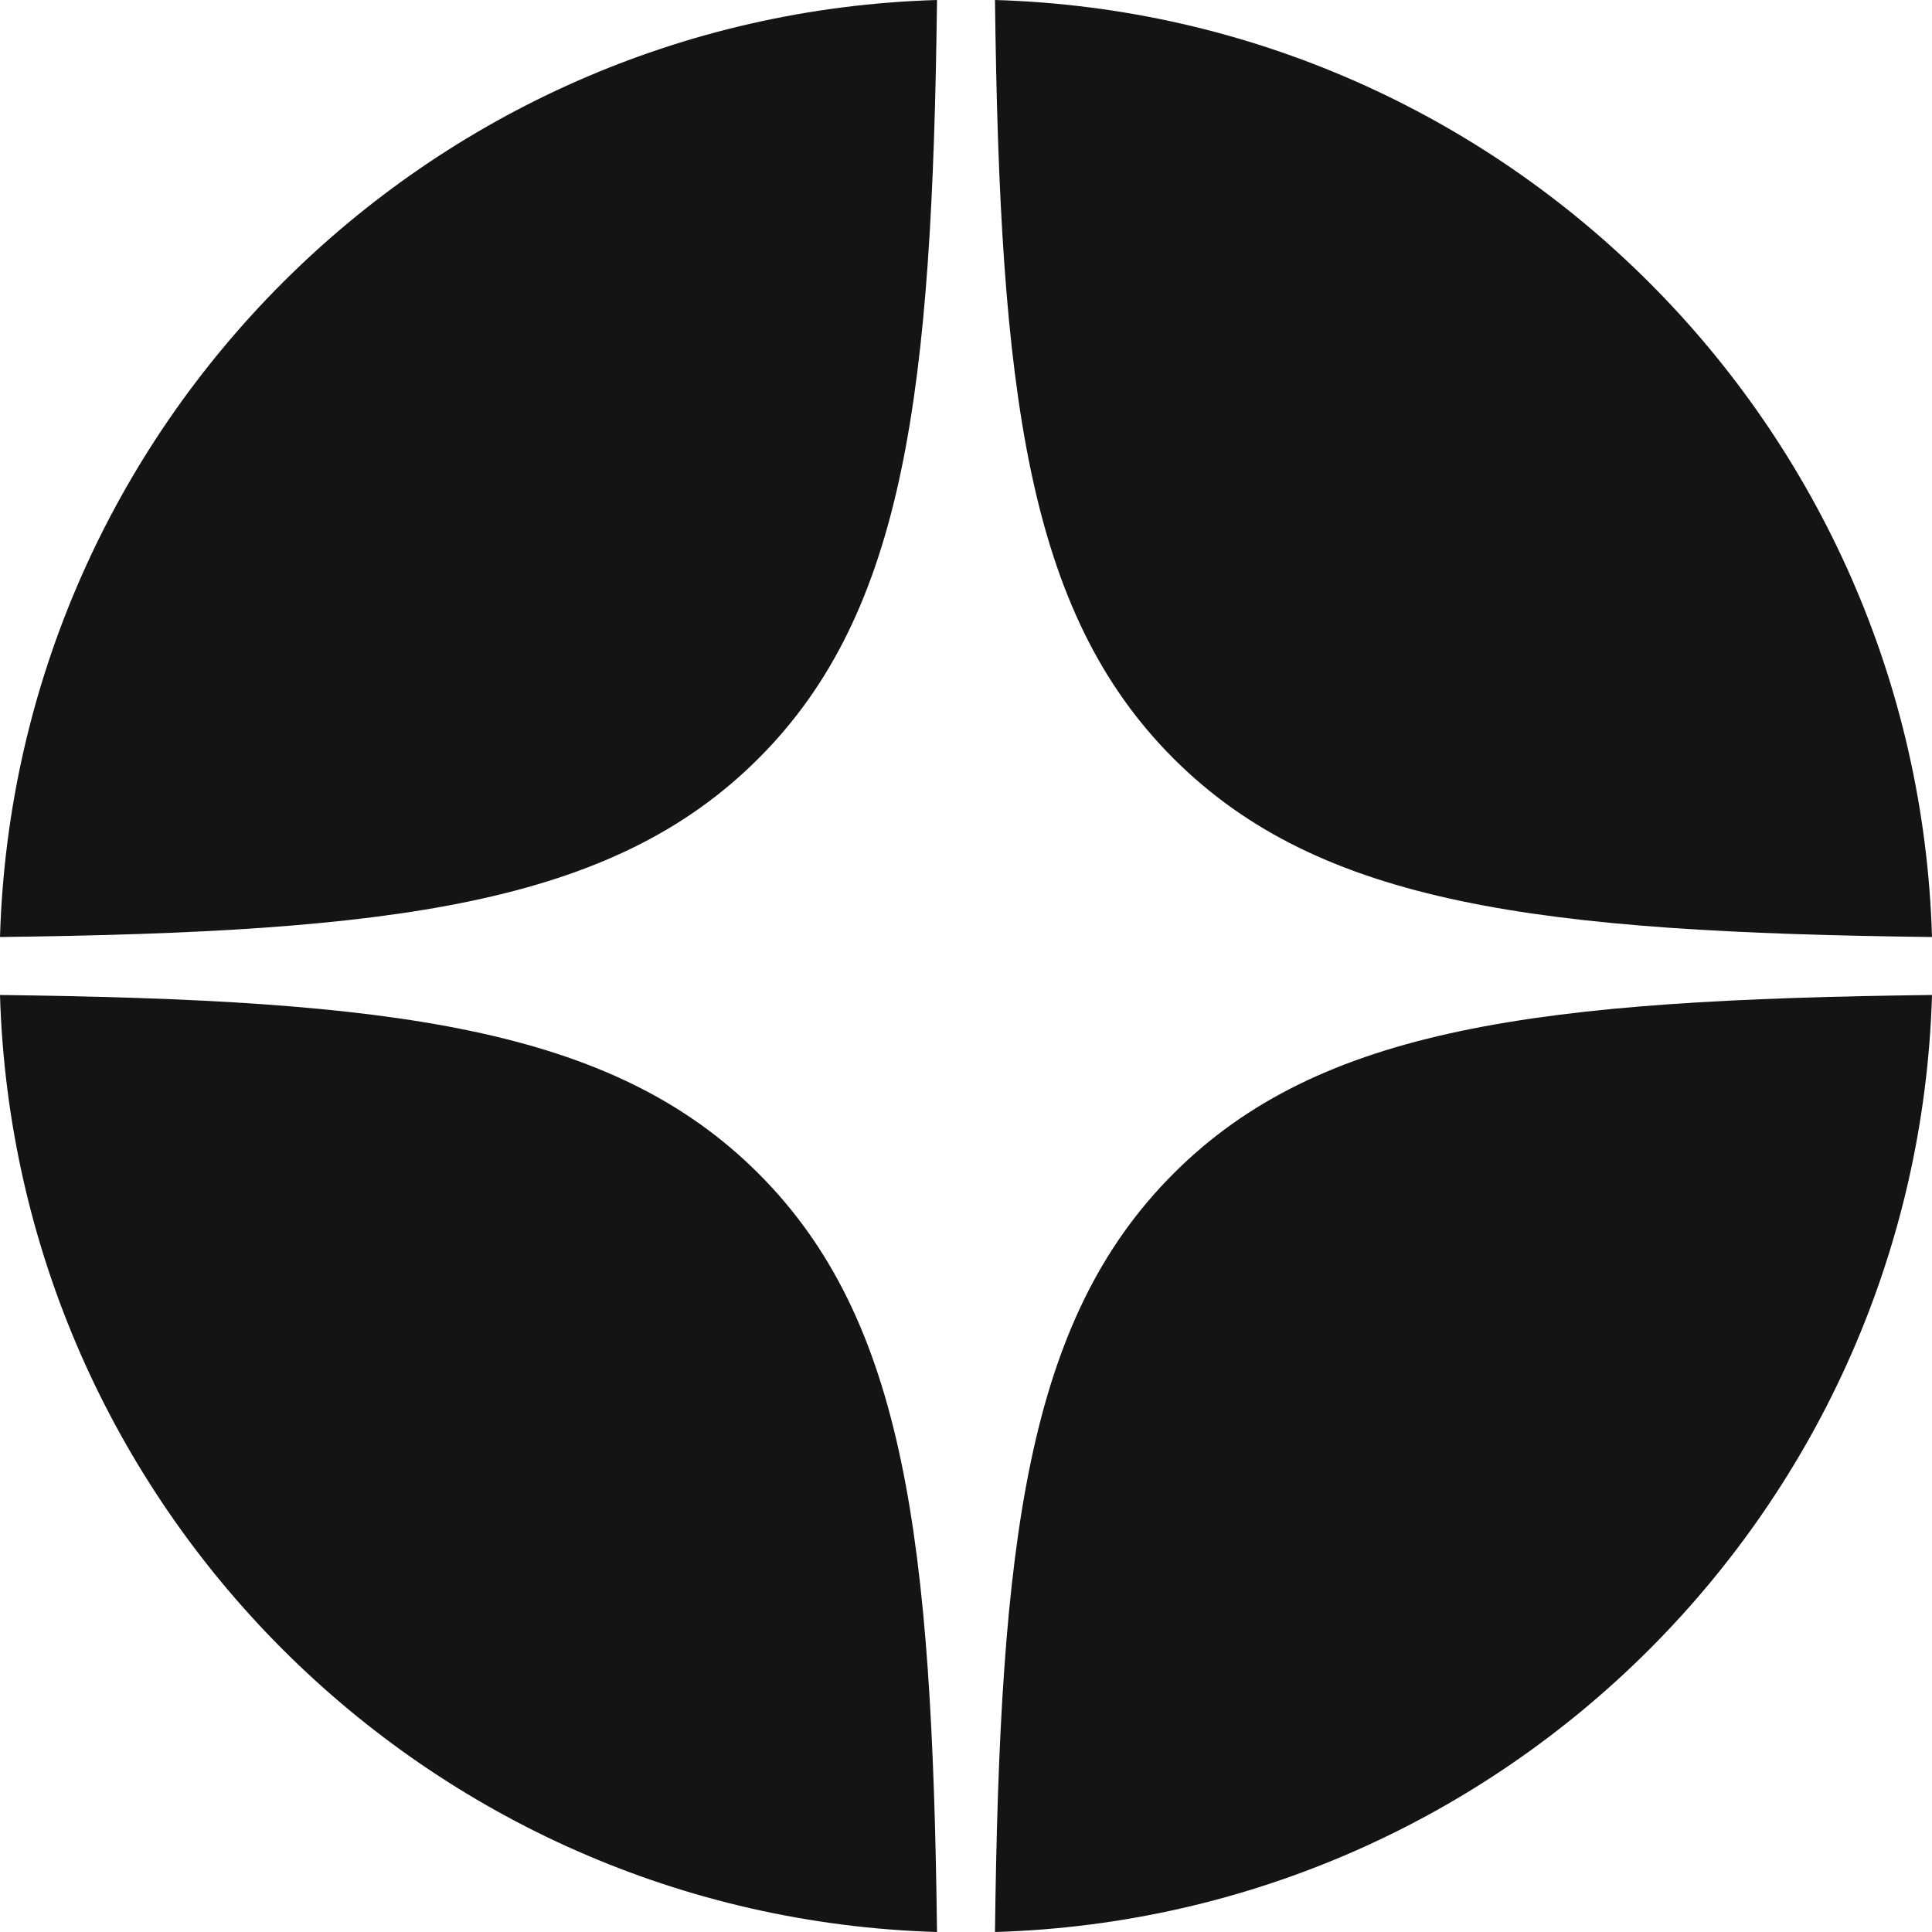
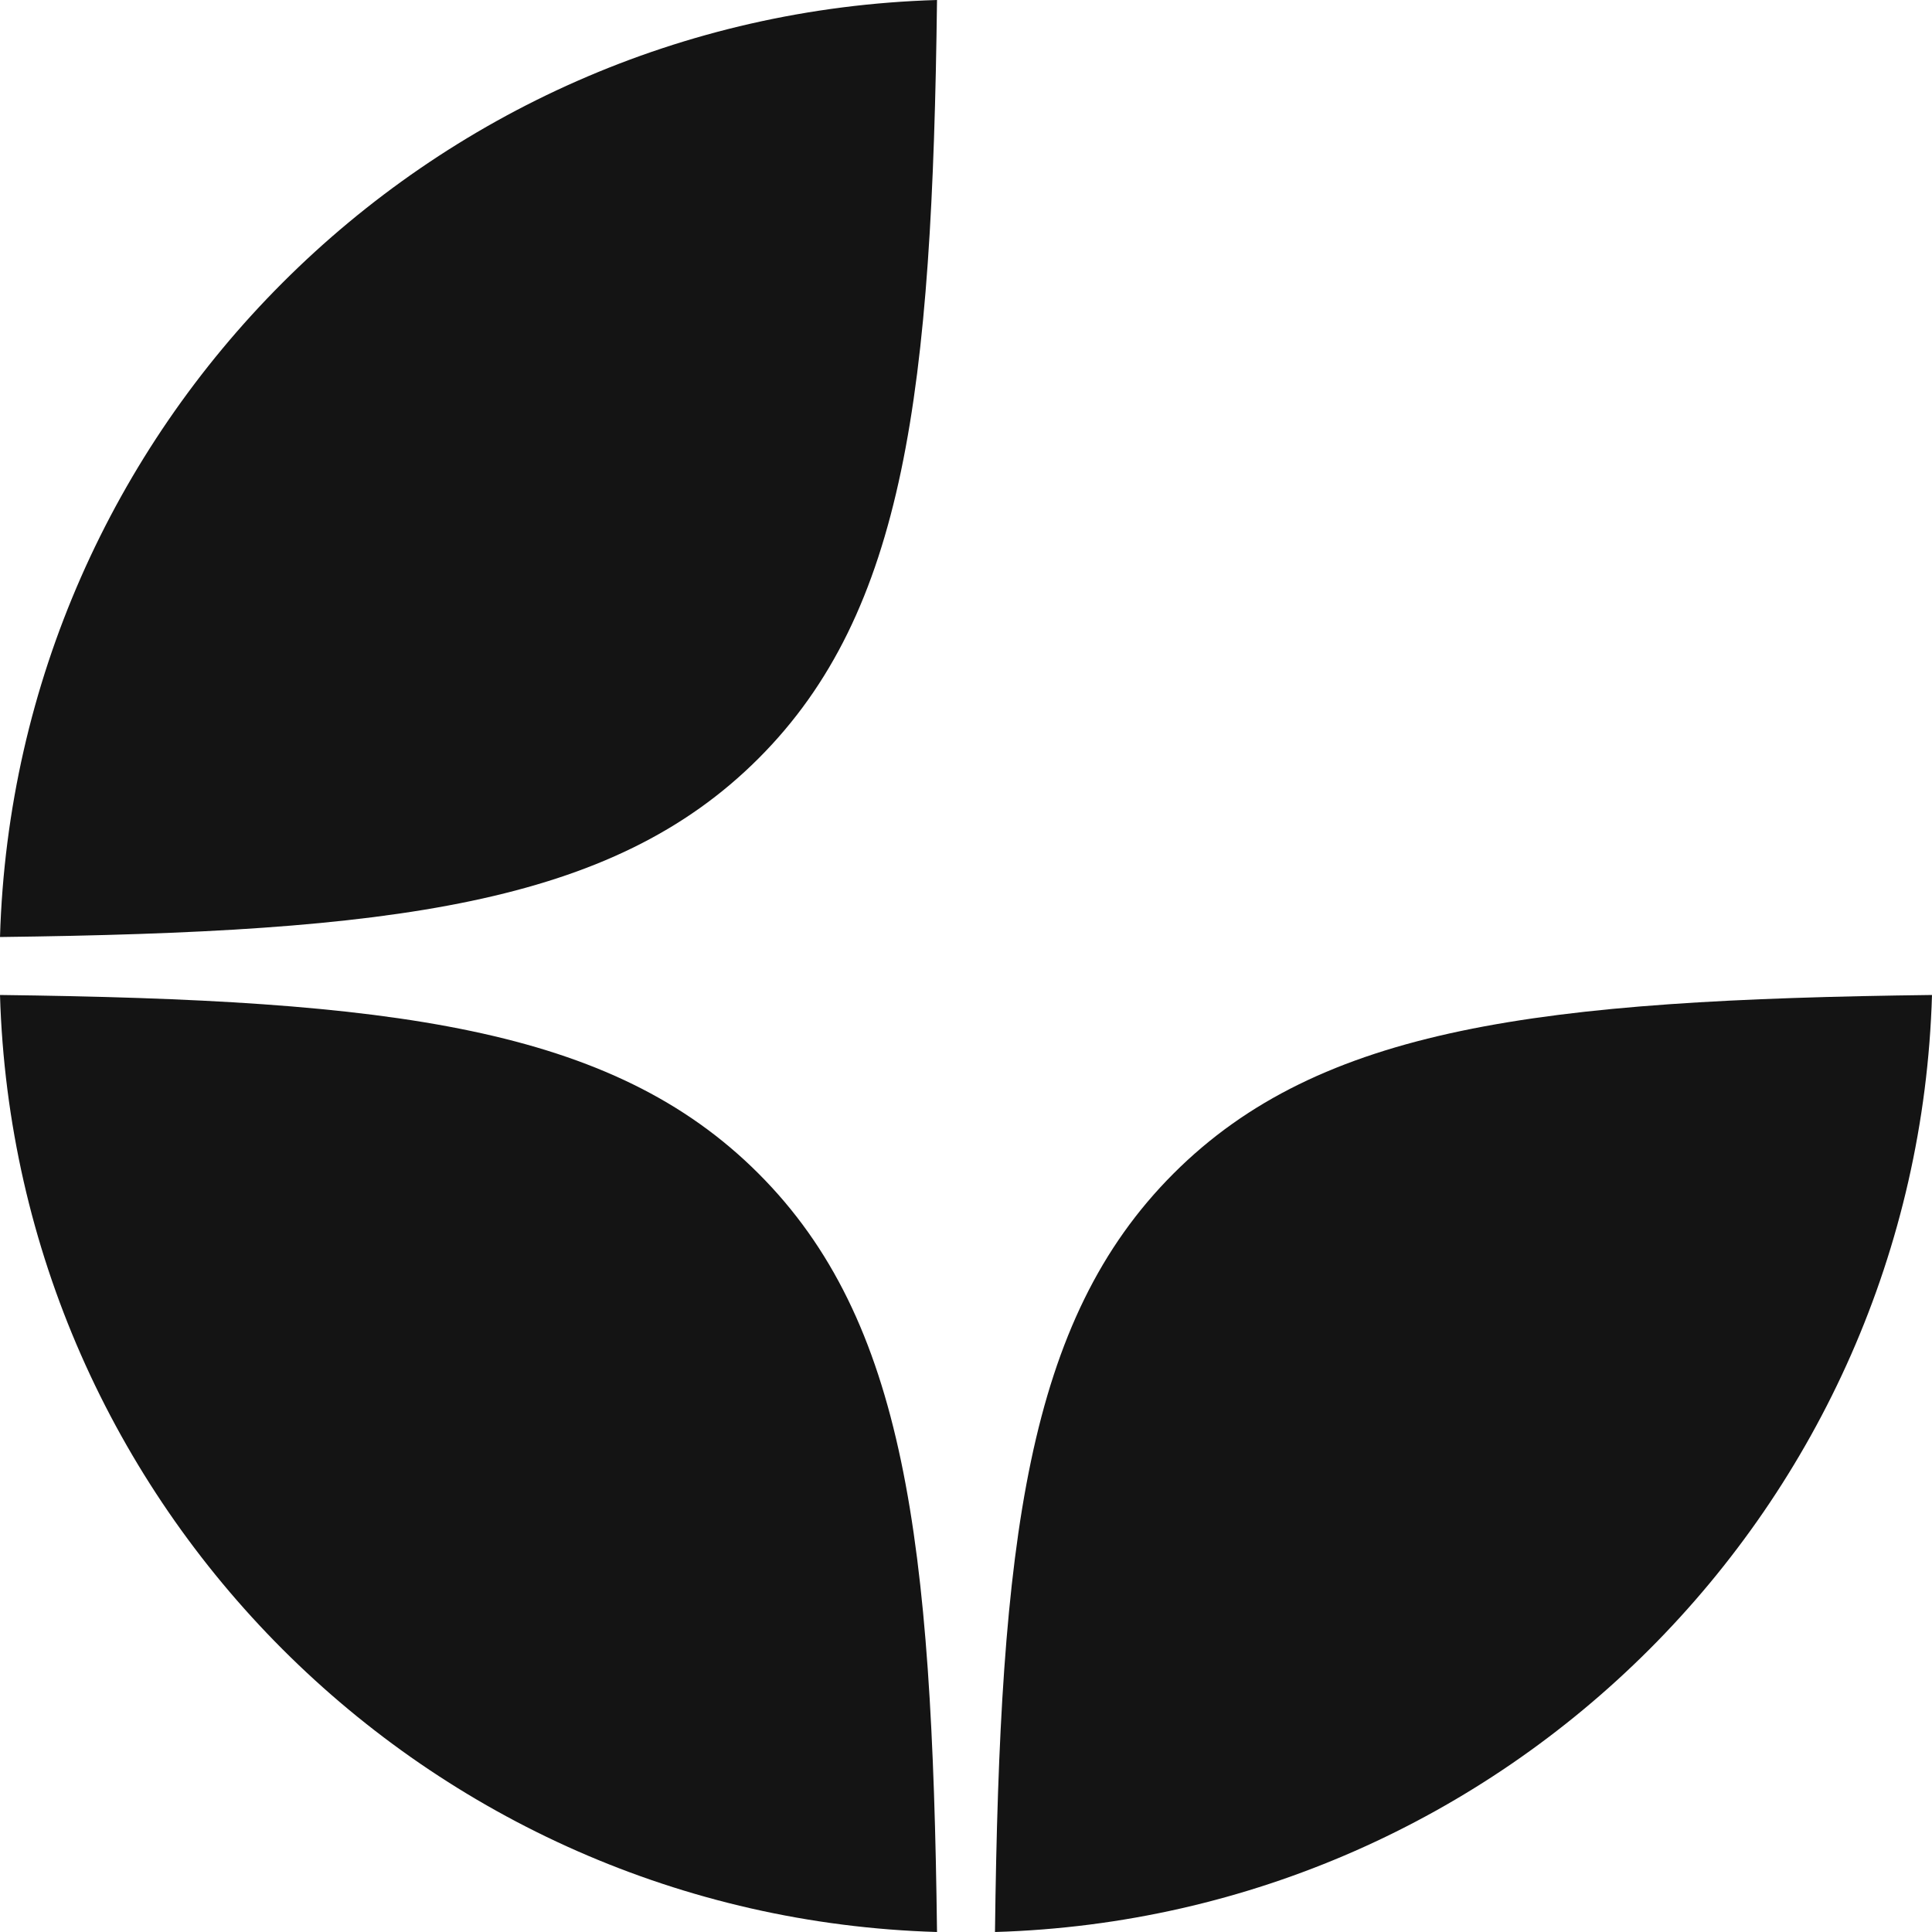
<svg xmlns="http://www.w3.org/2000/svg" viewBox="0 0 800 800">
  <defs>
    <style>.eae752f5-852b-48e6-bbf5-0c57d97c7a78{fill:#141414;}</style>
  </defs>
  <g id="f4ac1882-81f8-432c-99d3-49a5f56239de" data-name="b">
    <path class="eae752f5-852b-48e6-bbf5-0c57d97c7a78" d="M388,0c-2,162.12-13.1,253.25-73.93,314.07S162.12,386,0,388C6.23,176.53,176.52,6.24,388,0Z" />
-     <path class="eae752f5-852b-48e6-bbf5-0c57d97c7a78" d="M800,388c-162.13-2-253.25-13.1-314.08-73.93S414,162.13,412,0C623.46,6.24,793.77,176.52,800,388Z" />
    <path class="eae752f5-852b-48e6-bbf5-0c57d97c7a78" d="M800,412c-6.23,211.48-176.54,381.77-388,388,2-162.12,13.12-253.23,73.94-314.07S637.87,414,800,412Z" />
    <path class="eae752f5-852b-48e6-bbf5-0c57d97c7a78" d="M388,800C176.51,793.76,6.23,623.47,0,412c162.12,2,253.25,13.12,314.07,73.93S386,637.87,388,800Z" />
  </g>
</svg>